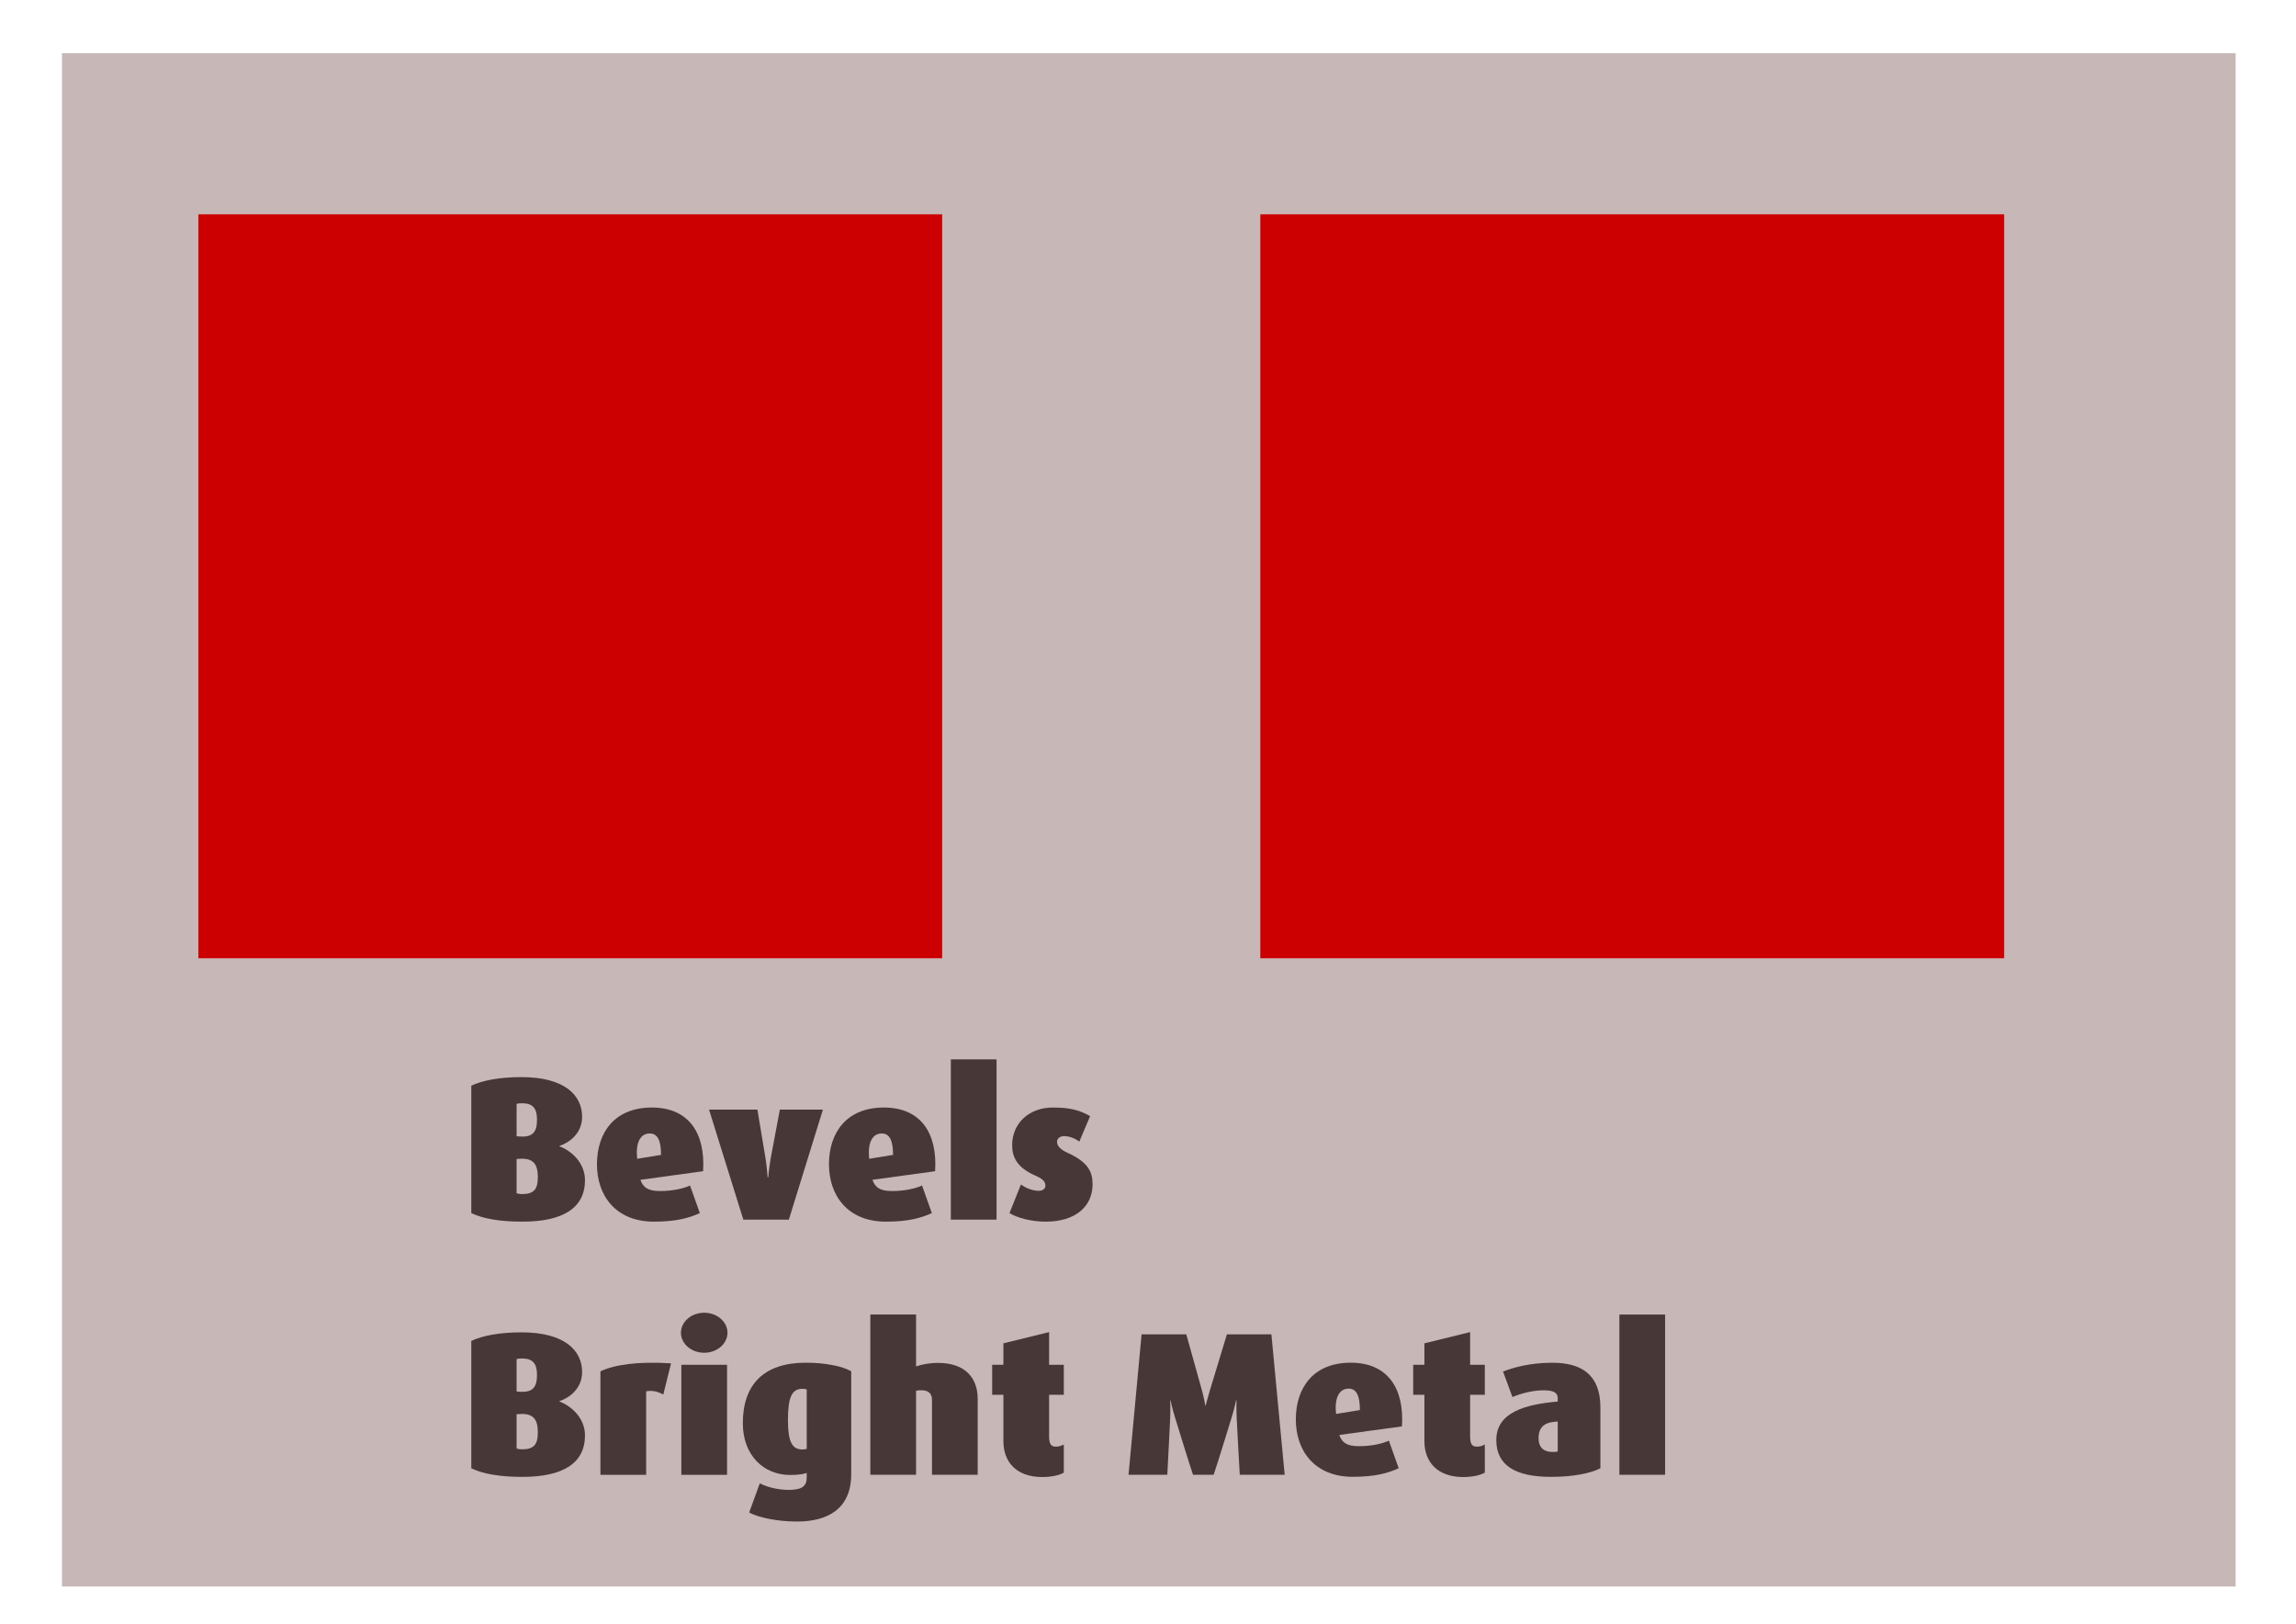
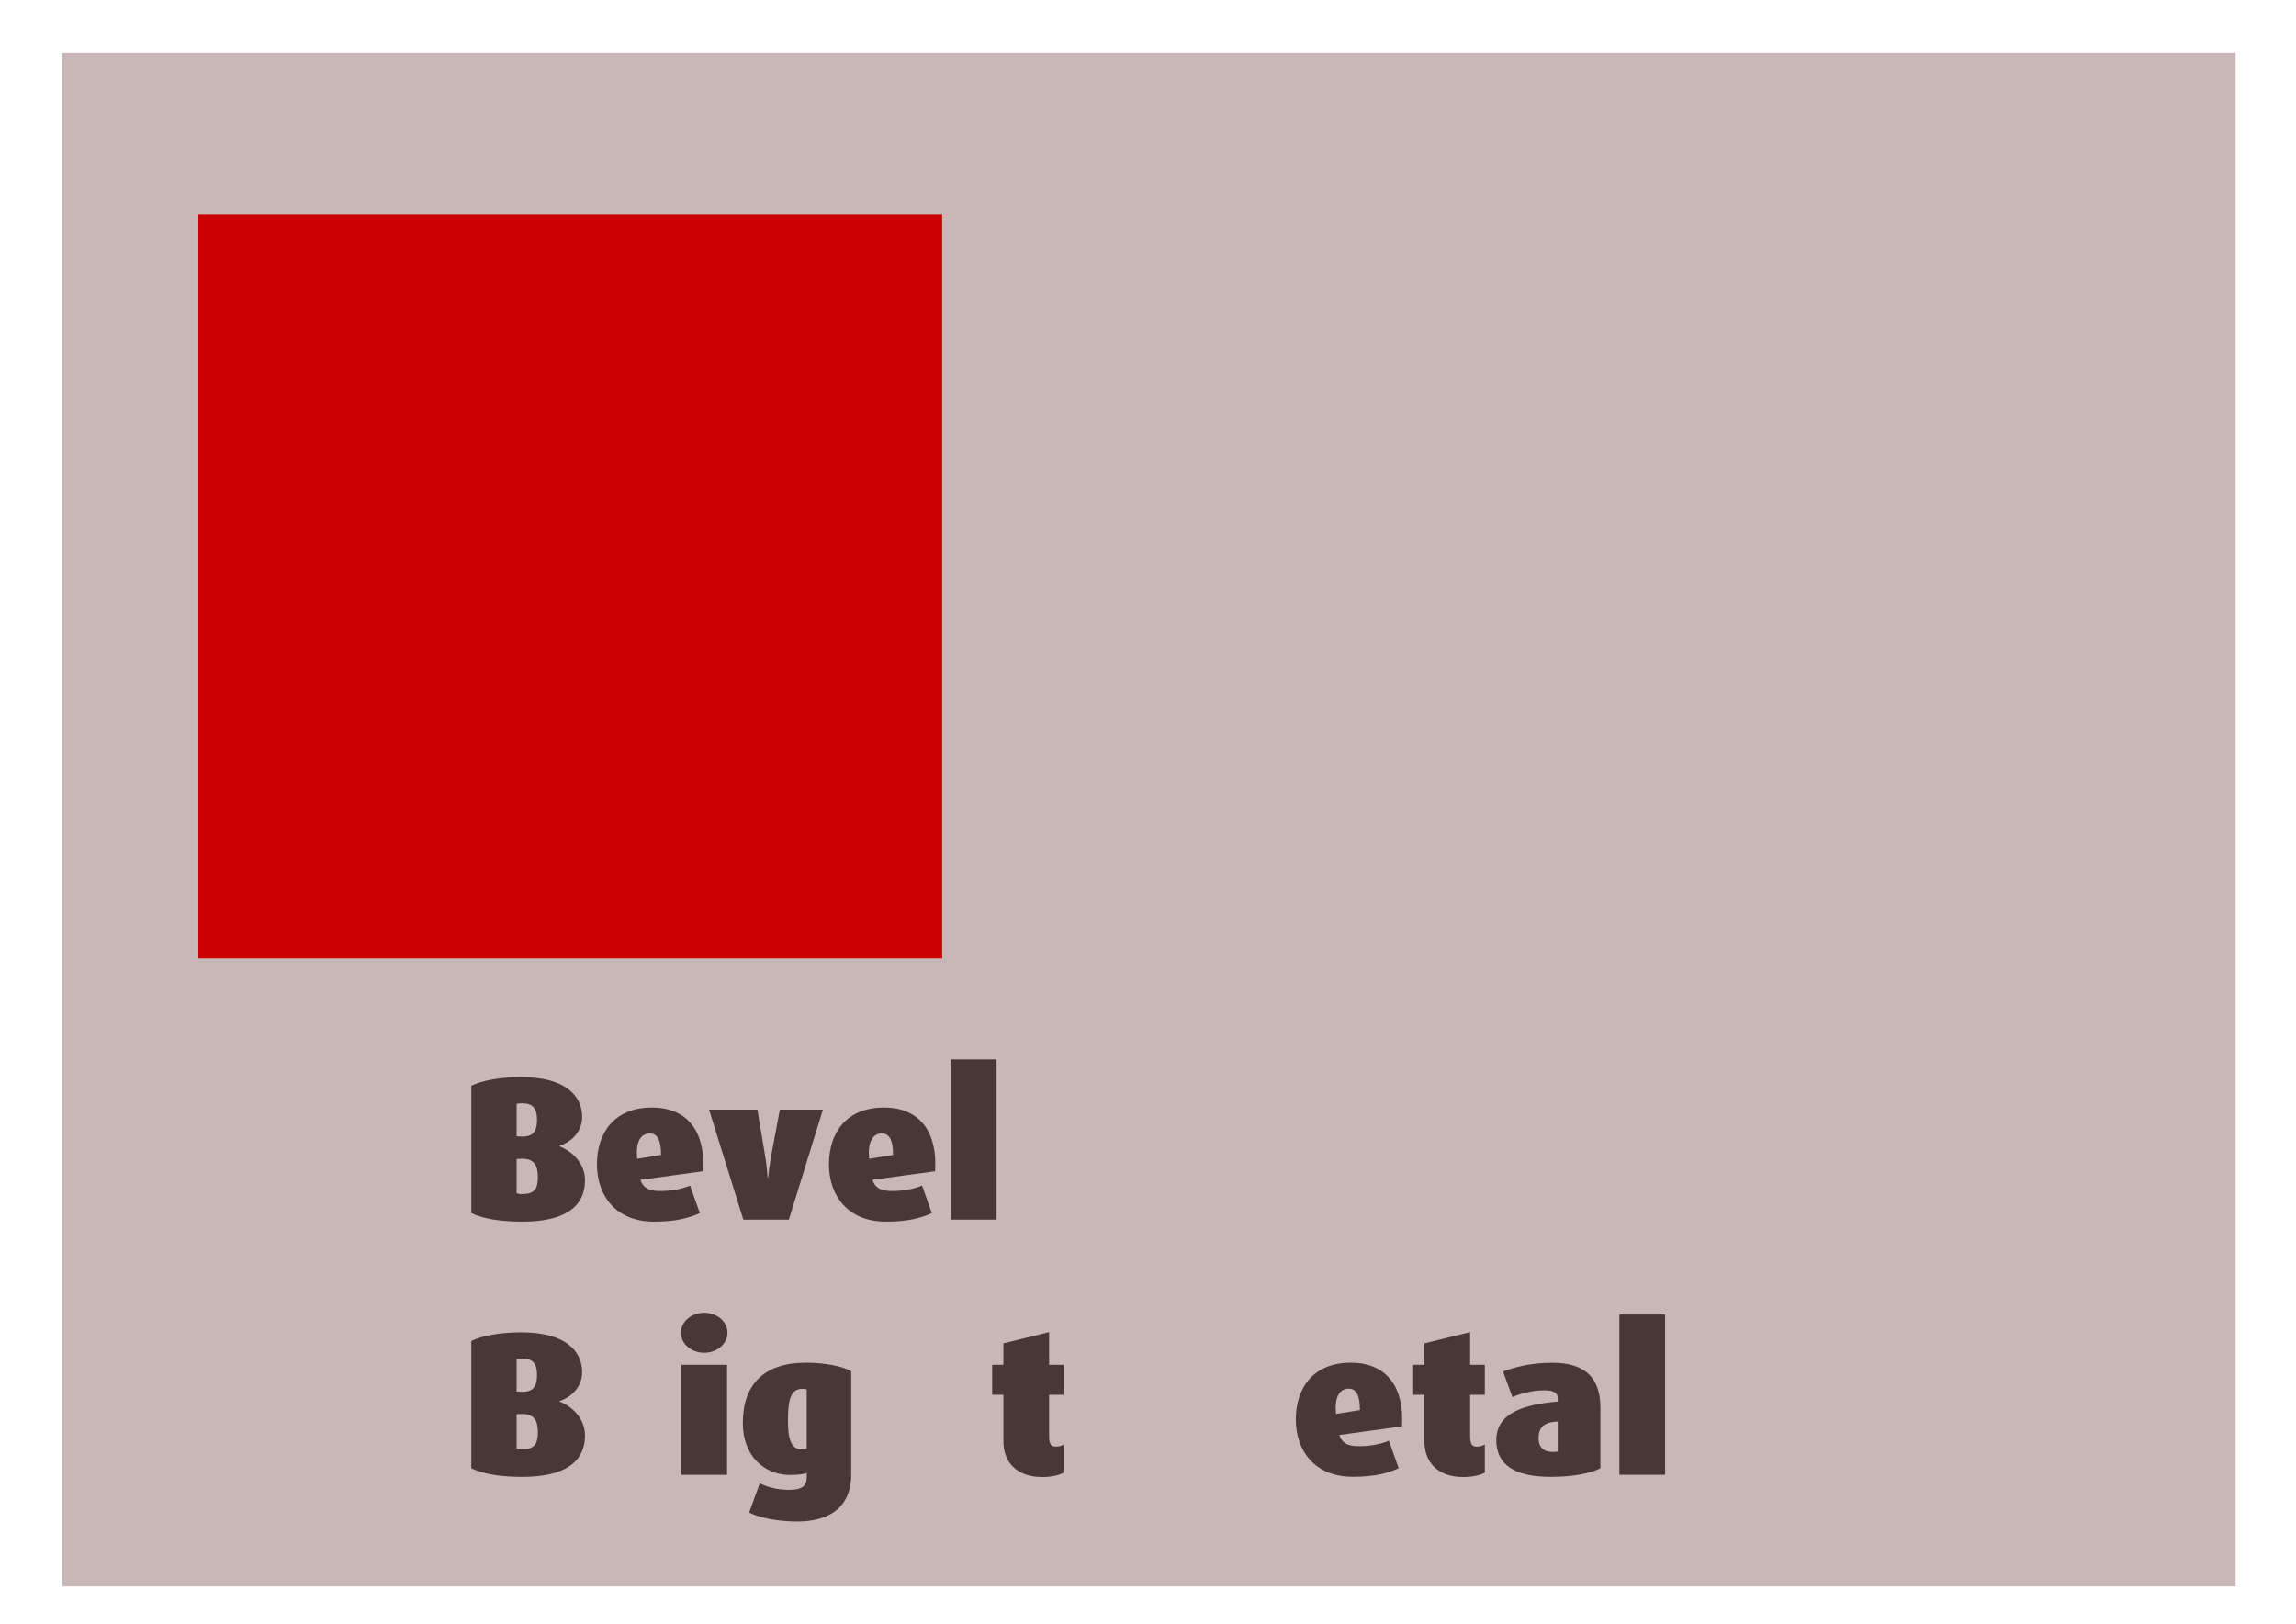
<svg xmlns="http://www.w3.org/2000/svg" width="297mm" height="210mm" version="1.1" viewBox="0 0 297 210">
  <defs>
    <filter id="a" color-interpolation-filters="sRGB">
      <feGaussianBlur in="SourceGraphic" result="result6" stdDeviation="8" />
      <feComposite in="result6" in2="SourceGraphic" operator="xor" result="result10" />
      <feGaussianBlur result="result2" stdDeviation="8" />
      <feComposite in="result10" in2="SourceGraphic" operator="atop" result="result91" />
      <feComposite in="result2" in2="result91" operator="xor" result="result4" />
      <feGaussianBlur in="result4" result="result3" stdDeviation="4" />
      <feSpecularLighting result="result5" specularConstant="1.1" specularExponent="5" surfaceScale="18">
        <feDistantLight azimuth="235" elevation="55" />
      </feSpecularLighting>
      <feComposite in="result3" in2="result5" k1="0.5" k2="0.5" k3="1.1" operator="arithmetic" result="result7" />
      <feComposite in="result7" in2="SourceGraphic" operator="atop" result="result8" />
    </filter>
  </defs>
  <g transform="translate(0,-87)">
    <rect x="8.018" y="93.875" width="281.17" height="198.31" fill="#c8b7b7" />
    <rect x="25.658" y="114.72" width="96.217" height="96.217" fill="#c00" />
-     <rect x="163.03" y="114.72" width="96.217" height="96.217" fill="#c00" filter="url(#a)" />
    <g fill="#483737" stroke-width=".66" aria-label="Bevels Bright Metal ">
      <path d="m75.67 239.64c0-2.244-1.743-3.802-3.3-4.383v-0.053c1.241-0.396 2.931-1.611 2.931-3.749 0-2.851-2.323-5.148-7.841-5.148-2.825 0-5.043 0.422-6.495 1.109v16.475c1.531 0.739 3.723 1.109 6.627 1.109 5.307 0 8.079-1.822 8.079-5.36zm-6.205-7.841c0 1.584-0.528 2.297-2.191 2.191l-0.449-0.026v-4.198c0.185-0.053 0.37-0.079 0.713-0.079 1.399 0 1.927 0.686 1.927 2.112zm0.106 7.472c0 1.531-0.502 2.165-2.033 2.165-0.343 0-0.581-0.053-0.713-0.106v-4.436l0.449-0.026c1.901-0.106 2.297 0.924 2.297 2.403z" />
      <path d="m90.948 238.48c0.317-4.858-1.795-8.238-6.627-8.238s-7.102 3.248-7.102 7.34c0 4.013 2.403 7.419 7.366 7.419 2.878 0 4.568-0.475 5.941-1.109l-1.267-3.564c-0.818 0.37-2.165 0.713-3.881 0.713-1.584 0-2.191-0.475-2.535-1.452zm-5.439-2.112-3.089 0.502c-0.211-2.033 0.37-3.274 1.637-3.274 1.03 0 1.452 0.977 1.452 2.772z" />
      <path d="m106.45 230.51h-5.571l-1.162 6.178c-0.238 1.32-0.343 2.587-0.343 2.587h-0.079s-0.079-1.294-0.29-2.587l-1.03-6.178h-6.257l4.436 14.231h5.888z" />
      <path d="m120.96 238.48c0.317-4.858-1.795-8.238-6.627-8.238s-7.102 3.248-7.102 7.34c0 4.013 2.403 7.419 7.366 7.419 2.878 0 4.568-0.475 5.941-1.109l-1.267-3.564c-0.818 0.37-2.165 0.713-3.881 0.713-1.584 0-2.191-0.475-2.535-1.452zm-5.439-2.112-3.089 0.502c-0.211-2.033 0.37-3.274 1.637-3.274 1.03 0 1.452 0.977 1.452 2.772z" />
      <path d="m128.91 244.74v-20.726h-5.914v20.726z" />
-       <path d="m141.33 240.17c0-1.637-0.581-2.878-3.327-4.119-0.845-0.396-1.267-0.845-1.267-1.373 0-0.396 0.317-0.739 0.924-0.739 0.739 0 1.531 0.37 1.954 0.713l1.399-3.3c-1.505-0.845-2.746-1.109-4.832-1.109-3.142 0-5.254 2.112-5.254 4.858 0 1.505 0.581 2.904 3.036 3.96 1.056 0.449 1.267 0.871 1.267 1.294 0 0.396-0.37 0.66-0.871 0.66-0.792 0-1.743-0.396-2.297-0.818l-1.478 3.696c0.977 0.607 2.772 1.109 4.7 1.109 3.855 0 6.046-1.98 6.046-4.832z" />
      <path d="m75.67 272.65c0-2.244-1.743-3.802-3.3-4.383v-0.053c1.241-0.396 2.931-1.611 2.931-3.749 0-2.851-2.323-5.148-7.841-5.148-2.825 0-5.043 0.422-6.495 1.109v16.475c1.531 0.739 3.723 1.109 6.627 1.109 5.307 0 8.079-1.822 8.079-5.36zm-6.205-7.841c0 1.584-0.528 2.297-2.191 2.191l-0.449-0.026v-4.198c0.185-0.053 0.37-0.079 0.713-0.079 1.399 0 1.927 0.686 1.927 2.112zm0.106 7.472c0 1.531-0.502 2.165-2.033 2.165-0.343 0-0.581-0.053-0.713-0.106v-4.436l0.449-0.026c1.901-0.106 2.297 0.924 2.297 2.403z" />
-       <path d="m86.803 263.33c-4.304-0.29-7.366 0.185-9.135 1.03v13.386h5.914v-10.799c0.634-0.132 1.399-0.053 2.218 0.422z" />
      <path d="m94.103 259.37c0-1.426-1.347-2.587-3.01-2.587-1.663 0-3.01 1.162-3.01 2.587s1.347 2.587 3.01 2.587c1.663 0 3.01-1.162 3.01-2.587zm-0.053 18.376v-14.231h-5.914v14.231z" />
      <path d="m110.11 277.66v-13.307c-1.188-0.686-3.432-1.109-5.888-1.109-5.439 0-8.132 2.851-8.132 7.815 0 4.198 2.719 6.706 6.125 6.706 1.162 0 1.769-0.132 2.139-0.264v0.581c0 1.109-0.581 1.611-2.323 1.611-1.399 0-2.746-0.343-3.749-0.845l-1.373 3.776c1.32 0.686 3.723 1.162 6.205 1.162 3.908 0 6.997-1.611 6.997-6.125zm-5.756-3.274c-0.158 0.053-0.343 0.079-0.554 0.079-1.347 0-1.875-1.003-1.875-3.802 0-3.01 0.528-4.04 1.875-4.04 0.29 0 0.422 0.026 0.554 0.079z" />
-       <path d="m126.47 277.74v-9.822c0-2.693-1.611-4.647-5.122-4.647-1.188 0-2.139 0.211-2.851 0.449v-6.706h-5.914v20.726h5.914v-10.851c0.211-0.079 0.422-0.079 0.713-0.079 0.95 0 1.347 0.475 1.347 1.241v9.69z" />
      <path d="m137.61 277.45v-3.617c-0.422 0.185-0.607 0.264-1.03 0.264-0.554 0-0.871-0.238-0.871-1.294v-5.412h1.901v-3.881h-1.901v-4.224l-5.914 1.452v2.772h-1.452v3.881h1.452v5.993c0 2.667 1.637 4.647 5.043 4.647 1.347 0 2.403-0.317 2.772-0.581z" />
-       <path d="m166.18 277.74-1.716-18.165h-5.756l-2.191 7.208c-0.317 1.03-0.554 2.007-0.554 2.007h-0.053s-0.158-1.003-0.449-2.033l-2.007-7.181h-5.782l-1.69 18.165h5.016c0.079-1.294 0.37-7.313 0.37-7.313 0.053-1.241 0-2.297 0-2.297h0.053s0.211 1.056 0.607 2.297c0 0 1.848 6.02 2.297 7.313h2.667c0.528-1.531 2.297-7.313 2.297-7.313 0.37-1.162 0.607-2.323 0.607-2.323h0.053s-0.026 1.188 0.026 2.323c0 0 0.317 6.178 0.396 7.313z" />
      <path d="m181.35 271.48c0.317-4.858-1.795-8.238-6.627-8.238s-7.102 3.248-7.102 7.34c0 4.013 2.403 7.419 7.366 7.419 2.878 0 4.568-0.475 5.941-1.109l-1.267-3.564c-0.818 0.37-2.165 0.713-3.881 0.713-1.584 0-2.191-0.475-2.535-1.452zm-5.439-2.112-3.089 0.502c-0.211-2.033 0.37-3.274 1.637-3.274 1.03 0 1.452 0.977 1.452 2.772z" />
      <path d="m192.07 277.45v-3.617c-0.422 0.185-0.607 0.264-1.03 0.264-0.554 0-0.871-0.238-0.871-1.294v-5.412h1.901v-3.881h-1.901v-4.224l-5.914 1.452v2.772h-1.452v3.881h1.452v5.993c0 2.667 1.637 4.647 5.043 4.647 1.347 0 2.403-0.317 2.772-0.581z" />
      <path d="m207.02 276.9v-7.868c0-4.224-2.429-5.782-6.205-5.782-3.089 0-5.201 0.686-6.389 1.135l1.214 3.3c1.056-0.449 2.614-0.871 4.013-0.871 1.188 0 1.848 0.238 1.848 1.03v0.422c-4.172 0.37-7.947 1.373-7.947 4.99 0 3.3 2.535 4.752 7.049 4.752 2.904 0 5.122-0.449 6.416-1.109zm-5.518-2.191c-0.158 0.079-0.343 0.079-0.66 0.079-1.135 0-1.822-0.554-1.822-1.795 0-1.69 1.109-2.086 2.482-2.139z" />
      <path d="m215.39 277.74v-20.726h-5.914v20.726z" />
    </g>
  </g>
</svg>